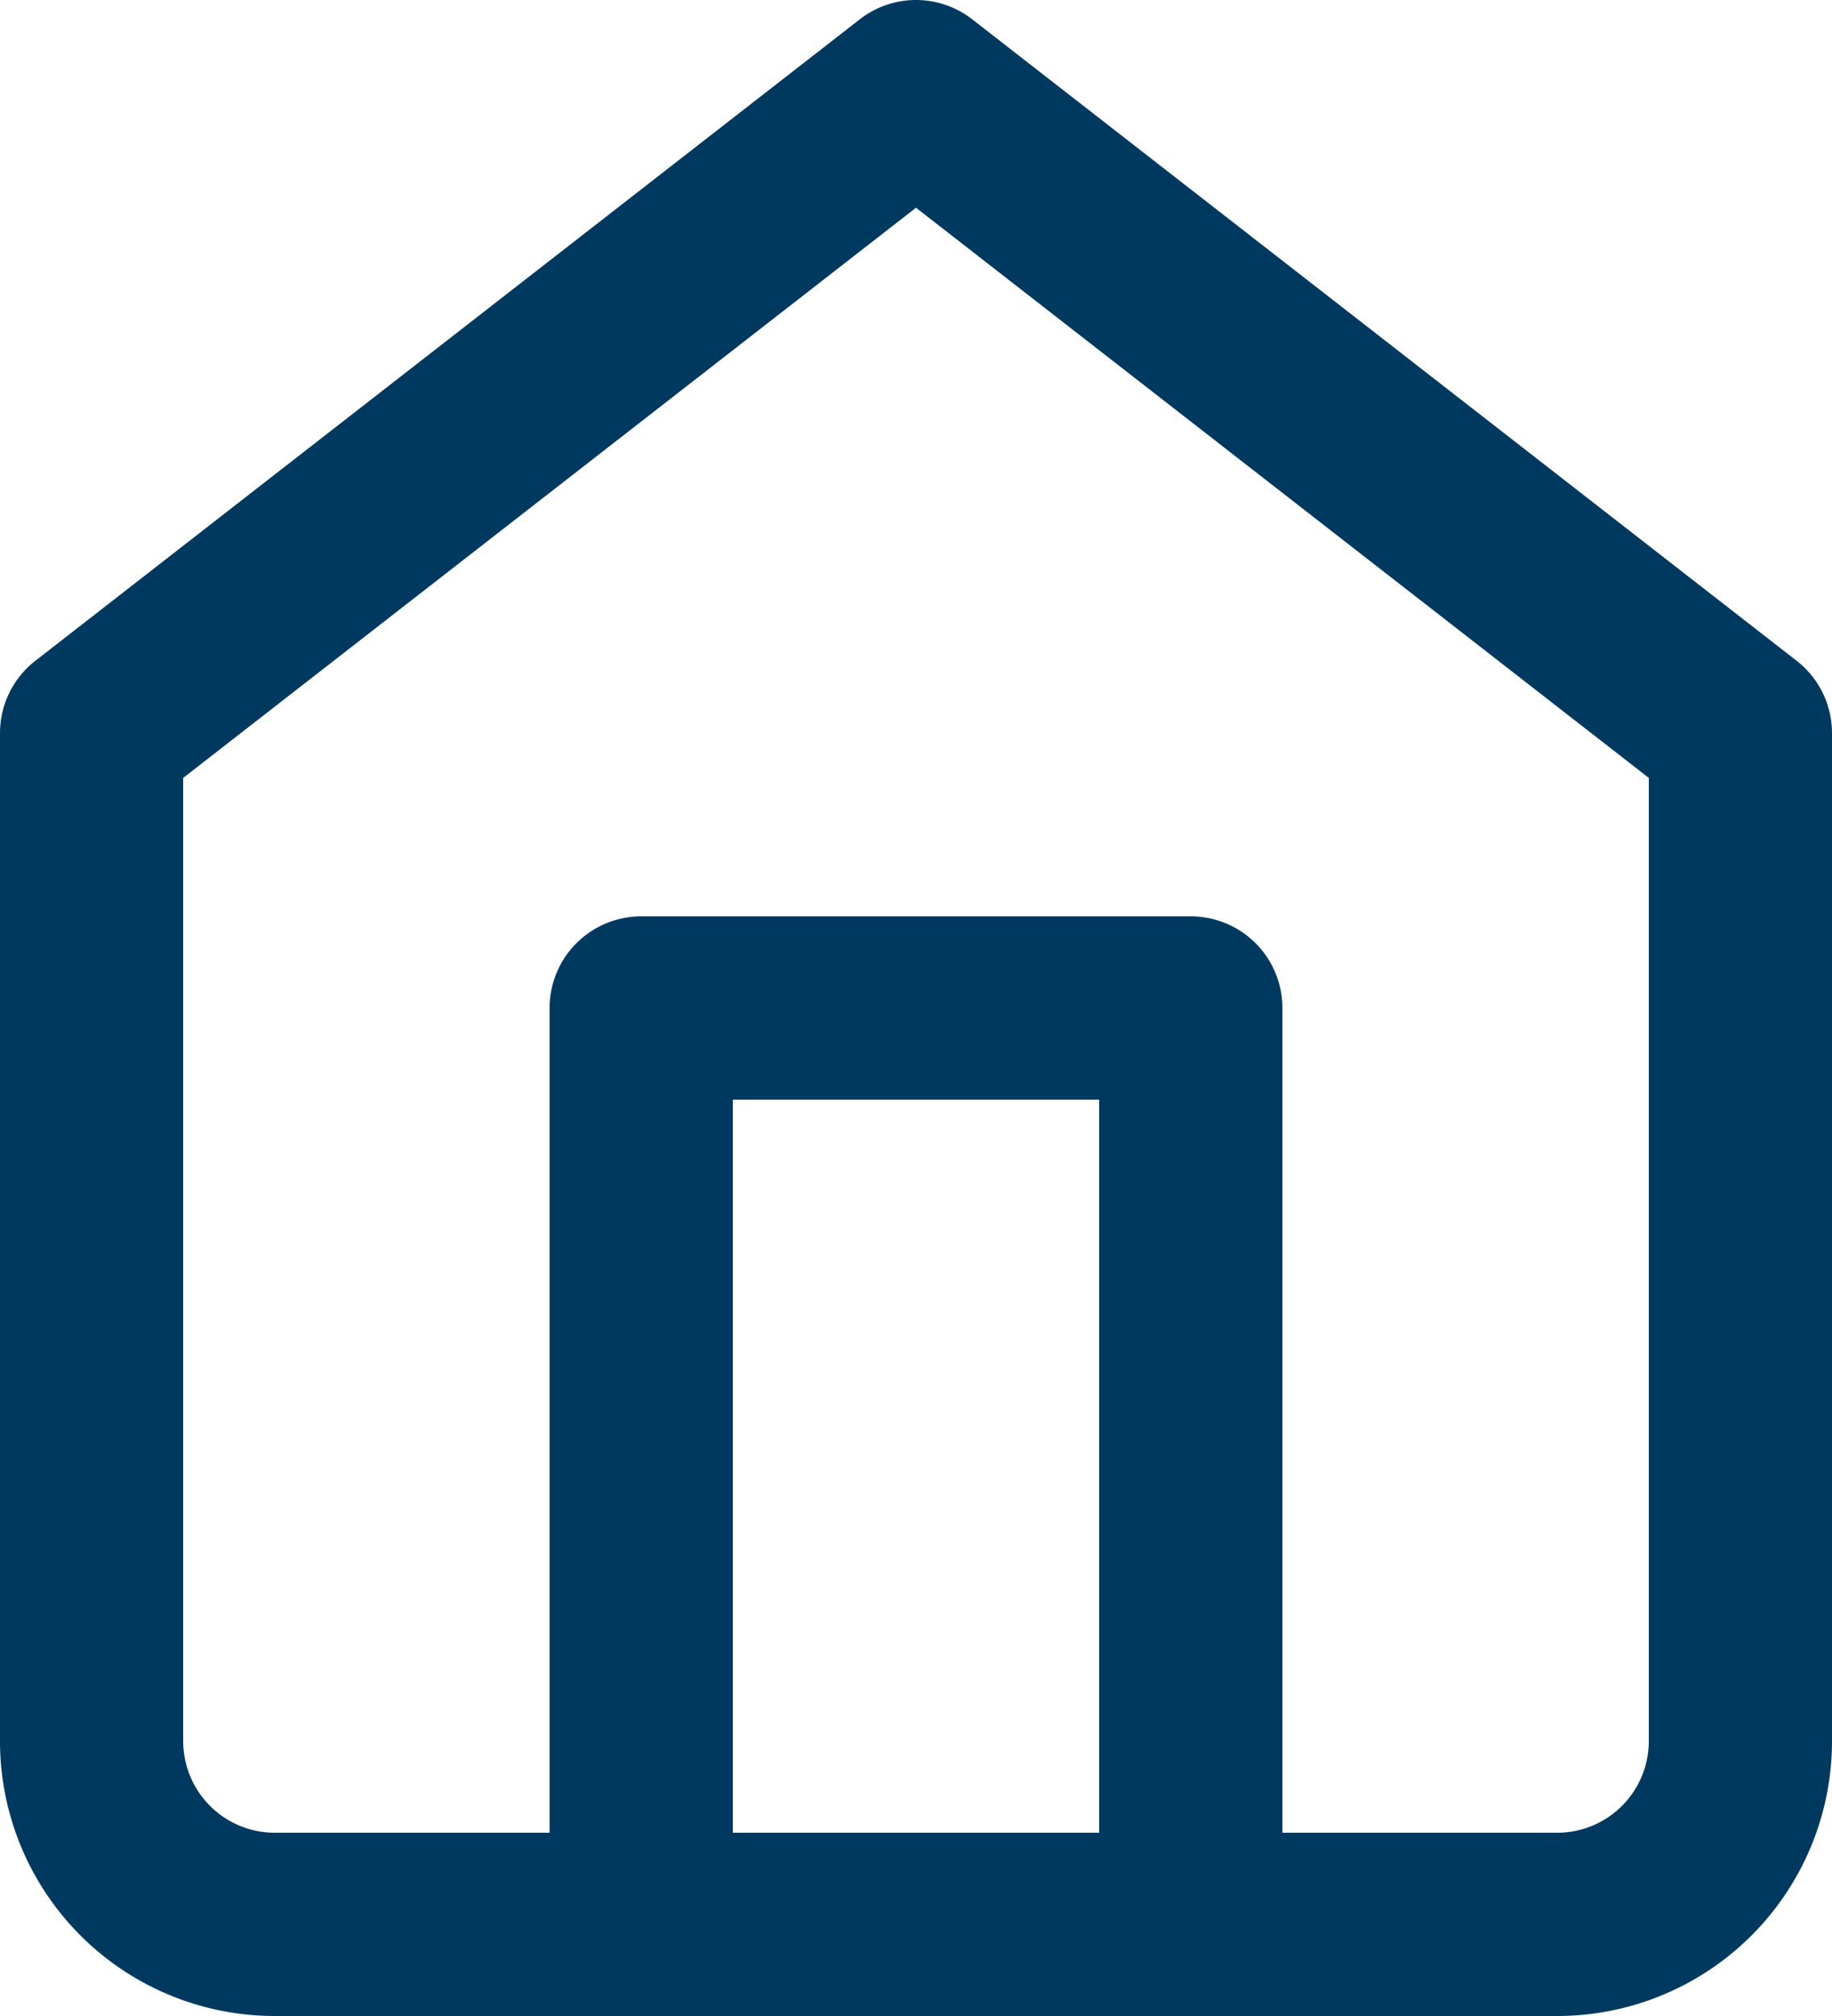
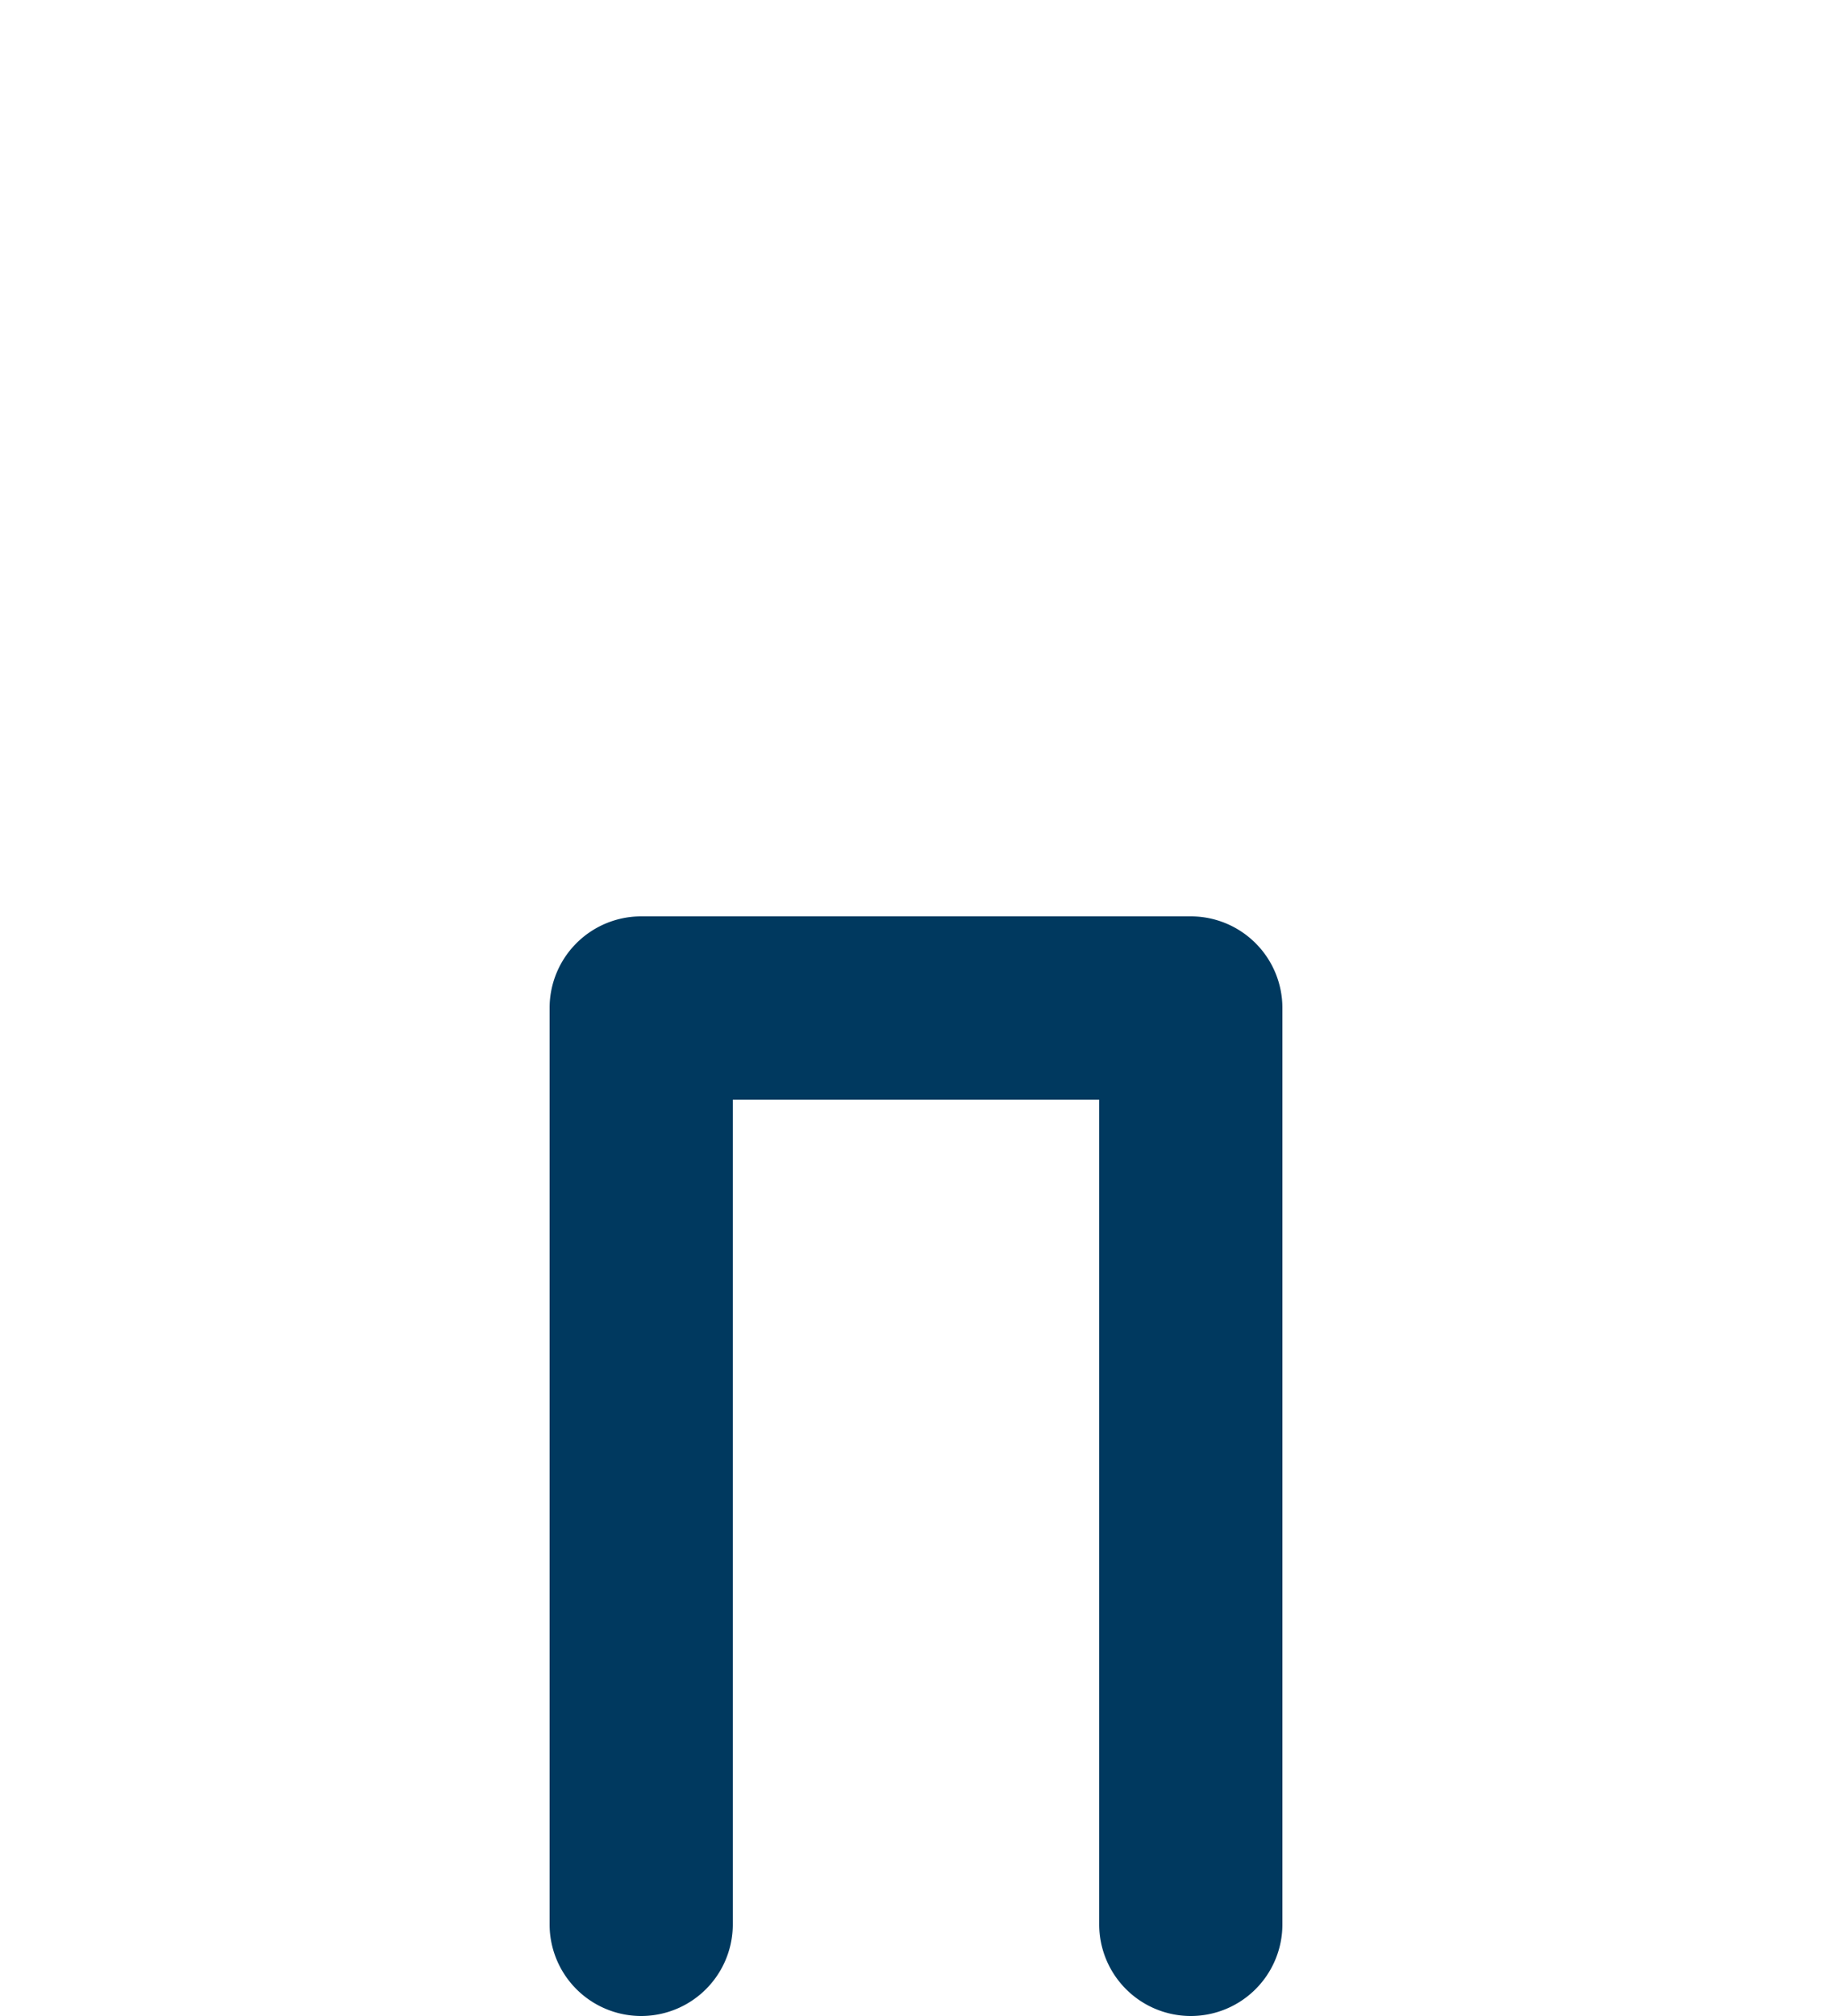
<svg xmlns="http://www.w3.org/2000/svg" width="20" height="22" viewBox="0 0 20 22">
  <g transform="translate(-2 -1)">
-     <path d="M12,1a1,1,0,0,1,.614.211l9,7A1,1,0,0,1,22,9V20a3,3,0,0,1-3,3H5a3,3,0,0,1-3-3V9a1,1,0,0,1,.386-.789l9-7A1,1,0,0,1,12,1Zm8,8.489L12,3.267,4,9.489V20a1,1,0,0,0,1,1H19a1,1,0,0,0,1-1Z" fill="#00395f" />
    <path d="M15,23a1,1,0,0,1-1-1V13H10v9a1,1,0,0,1-2,0V12a1,1,0,0,1,1-1h6a1,1,0,0,1,1,1V22A1,1,0,0,1,15,23Z" fill="#00395f" />
  </g>
</svg>